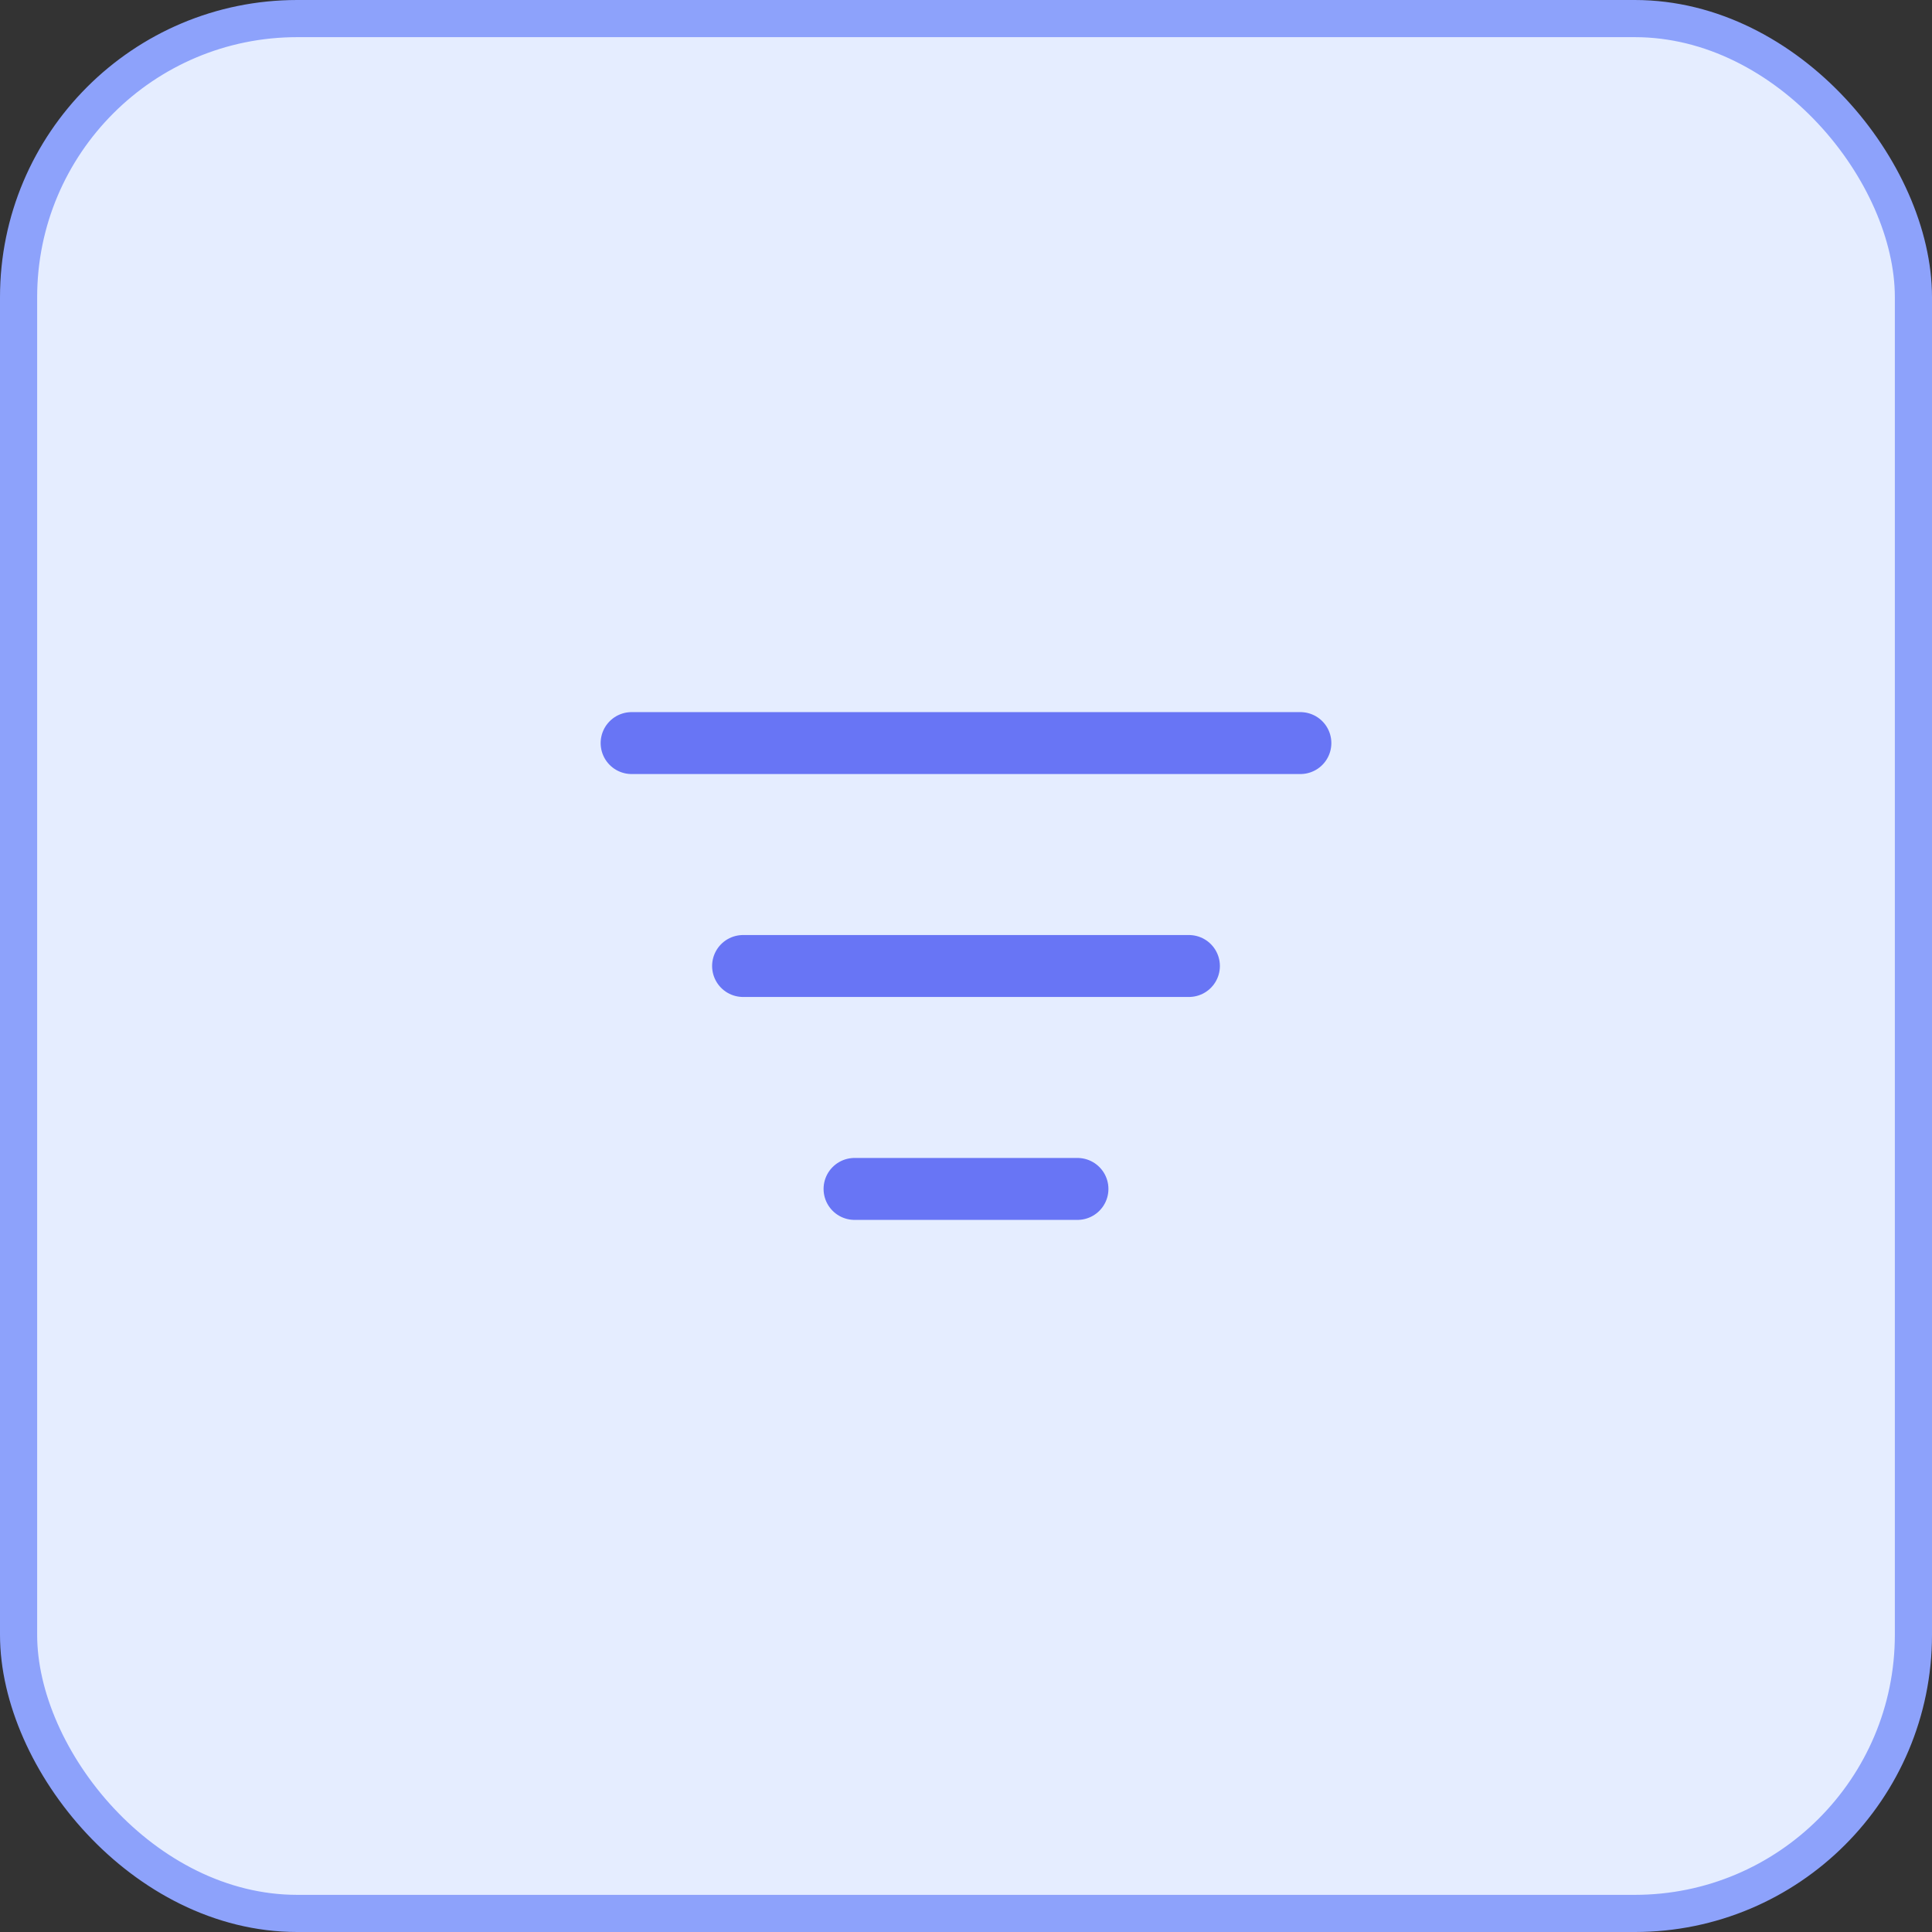
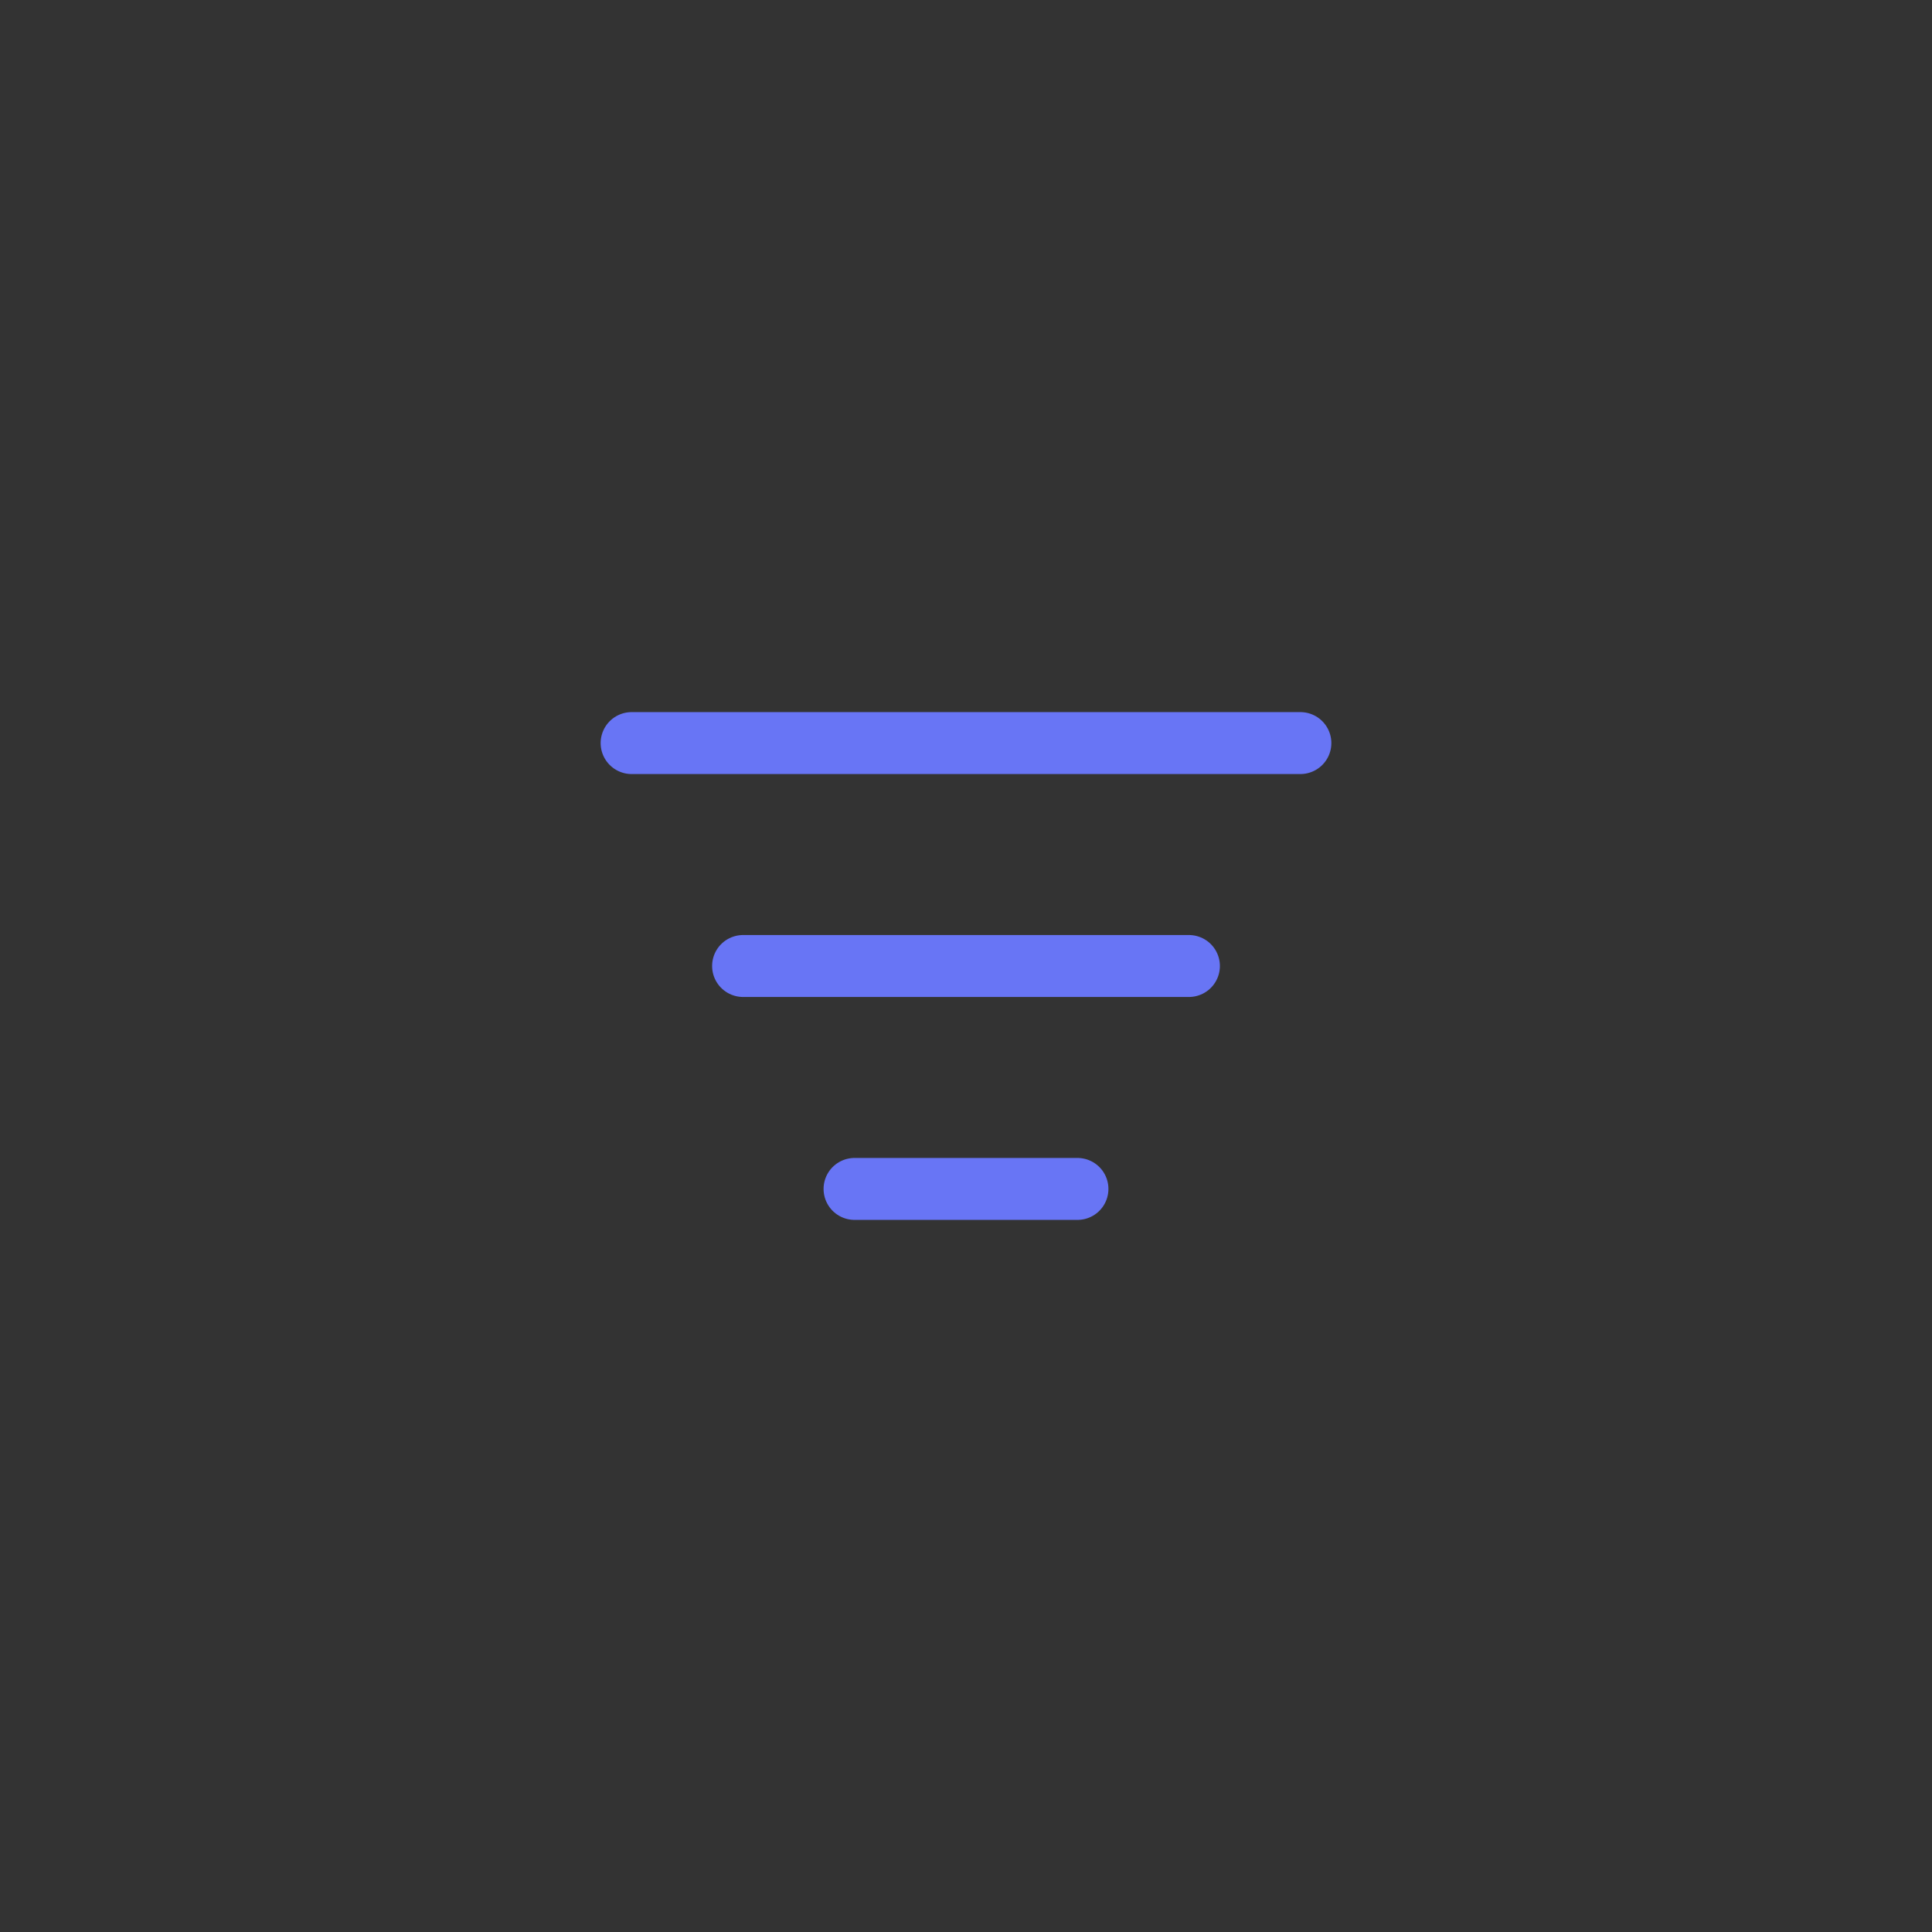
<svg xmlns="http://www.w3.org/2000/svg" width="52" height="52" viewBox="0 0 52 52" fill="none">
  <rect x="0" y="0" width="52" height="52" fill="#333333" stroke="none" />
-   <rect x="0.5" y="0.5" width="51" height="51" rx="7.5" fill="#E5EDFF" />
-   <rect x="0.5" y="0.5" width="51" height="51" rx="7.5" stroke="#8DA2FB" />
  <path d="M20 26H32M17 20H35M23 32H29" stroke="#6875F5" stroke-width="1.667" stroke-linecap="round" stroke-linejoin="round" />
</svg>